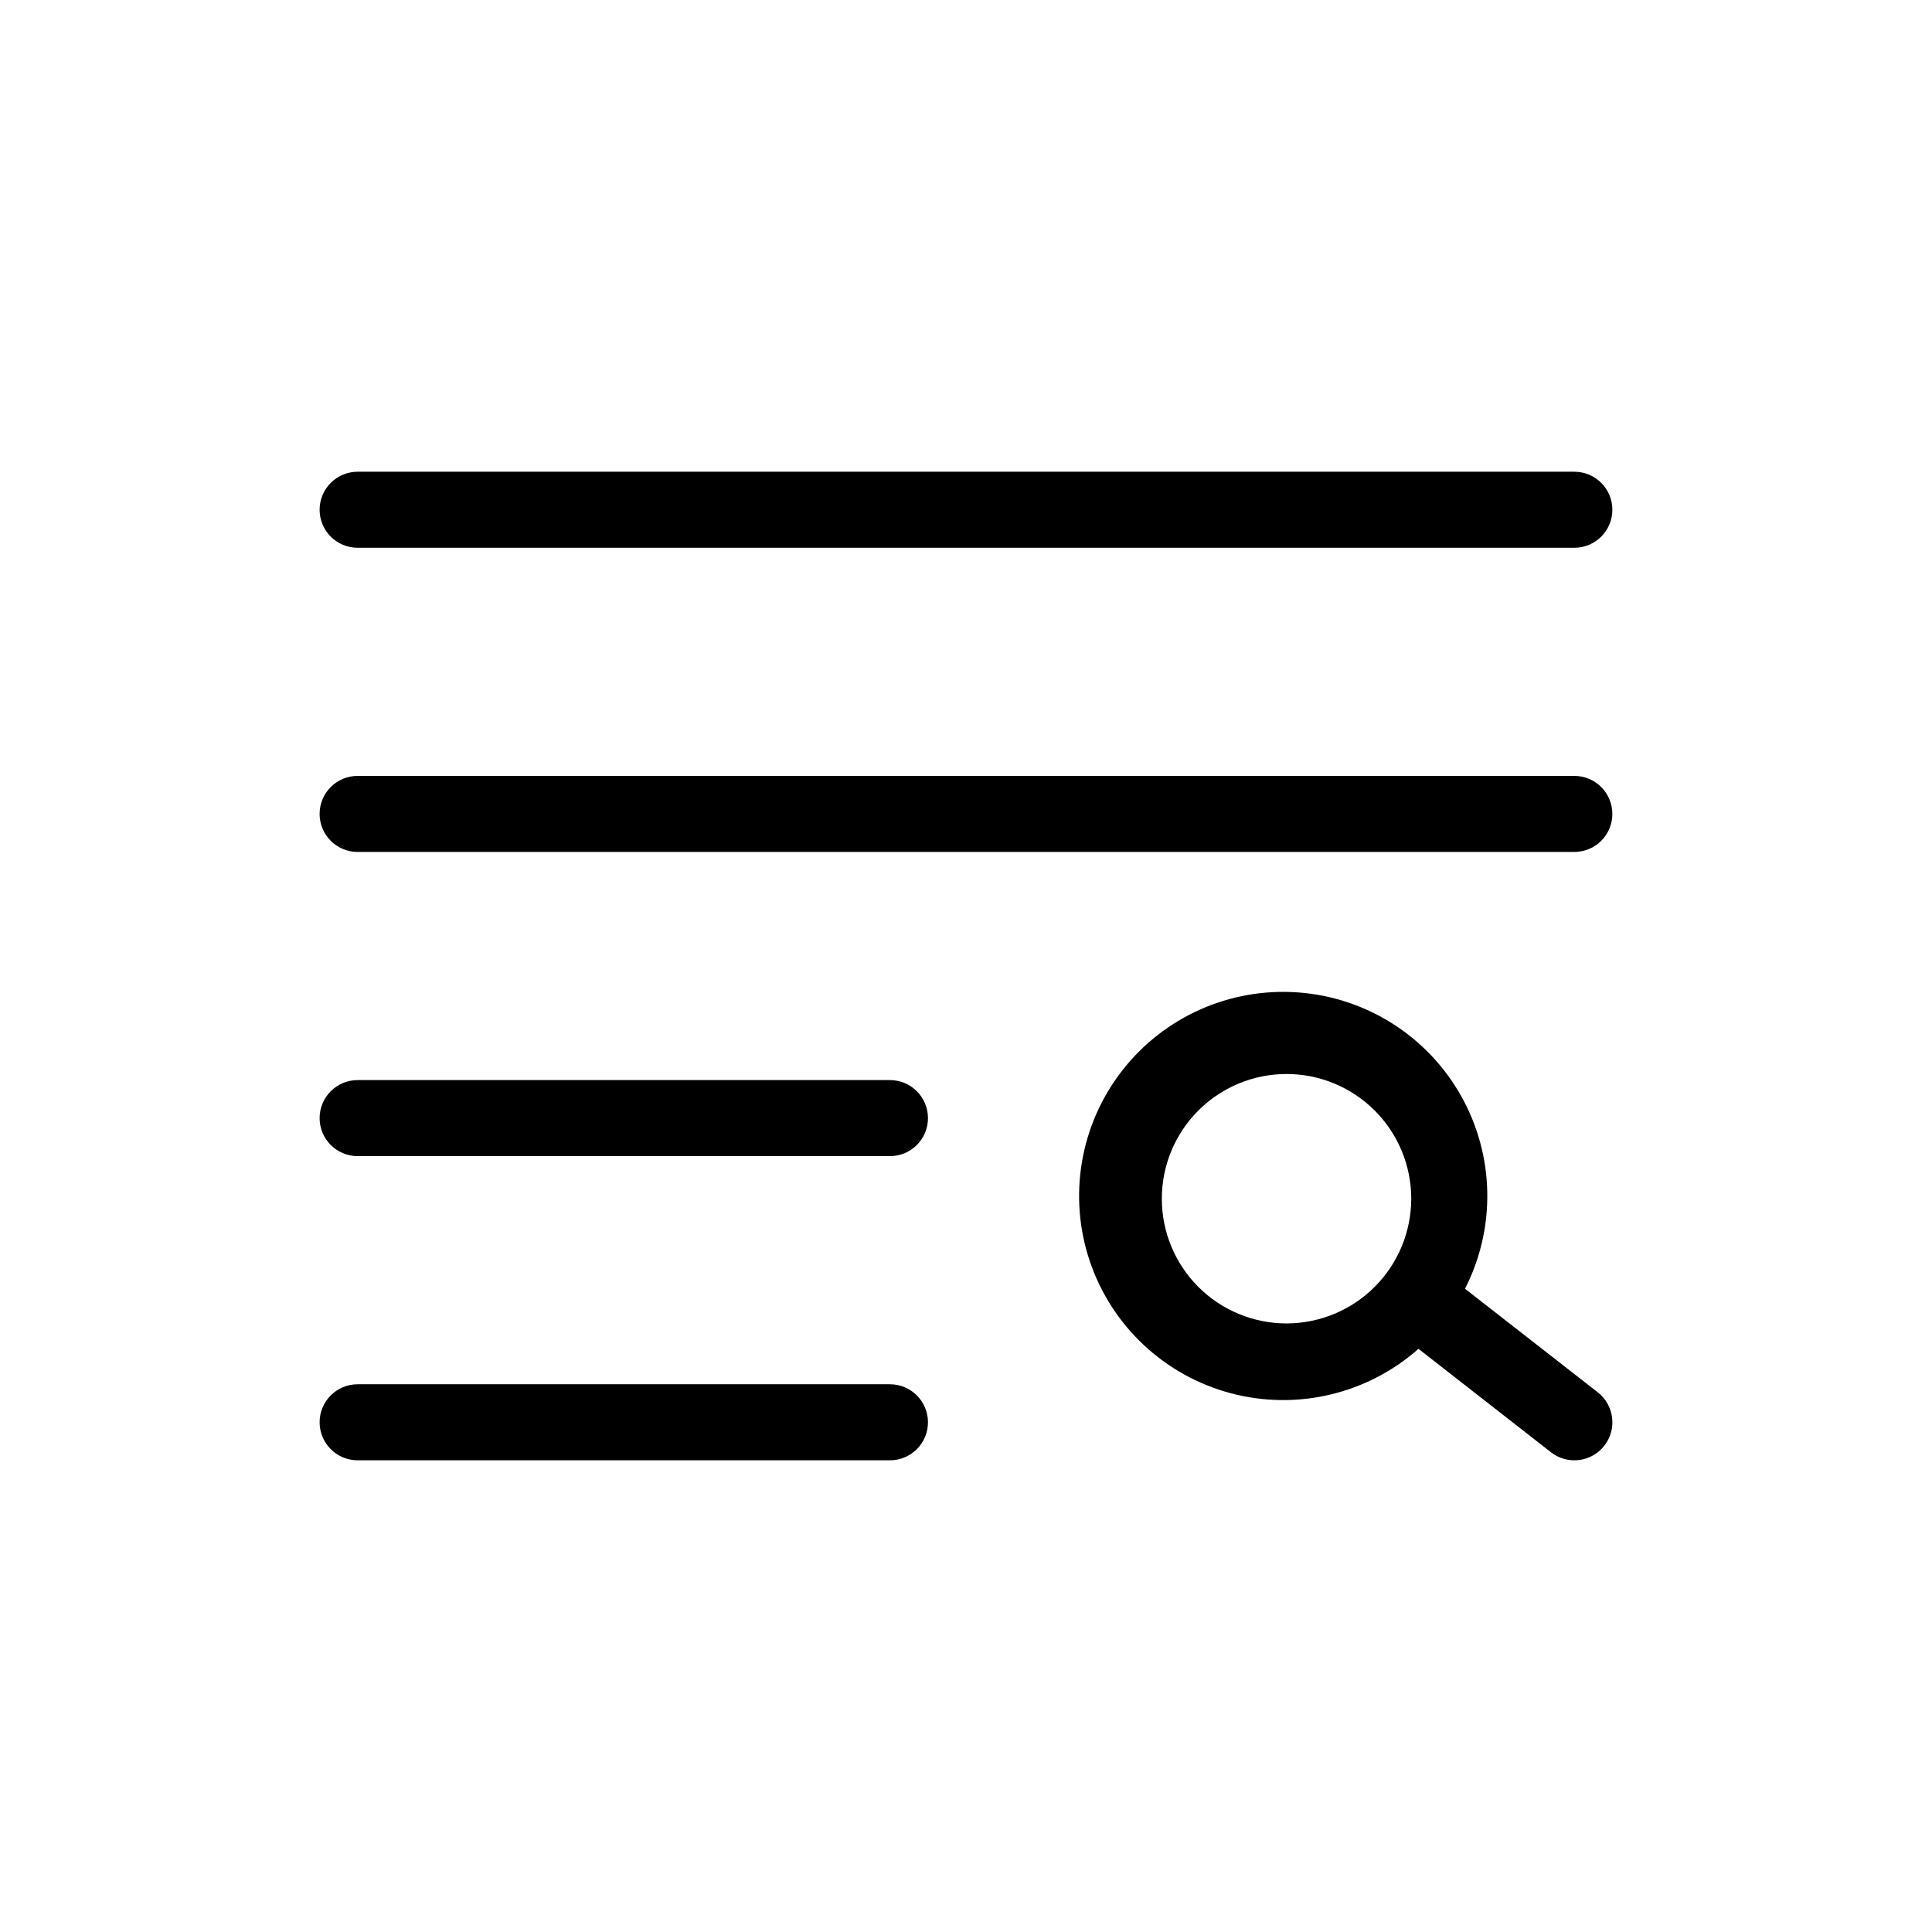
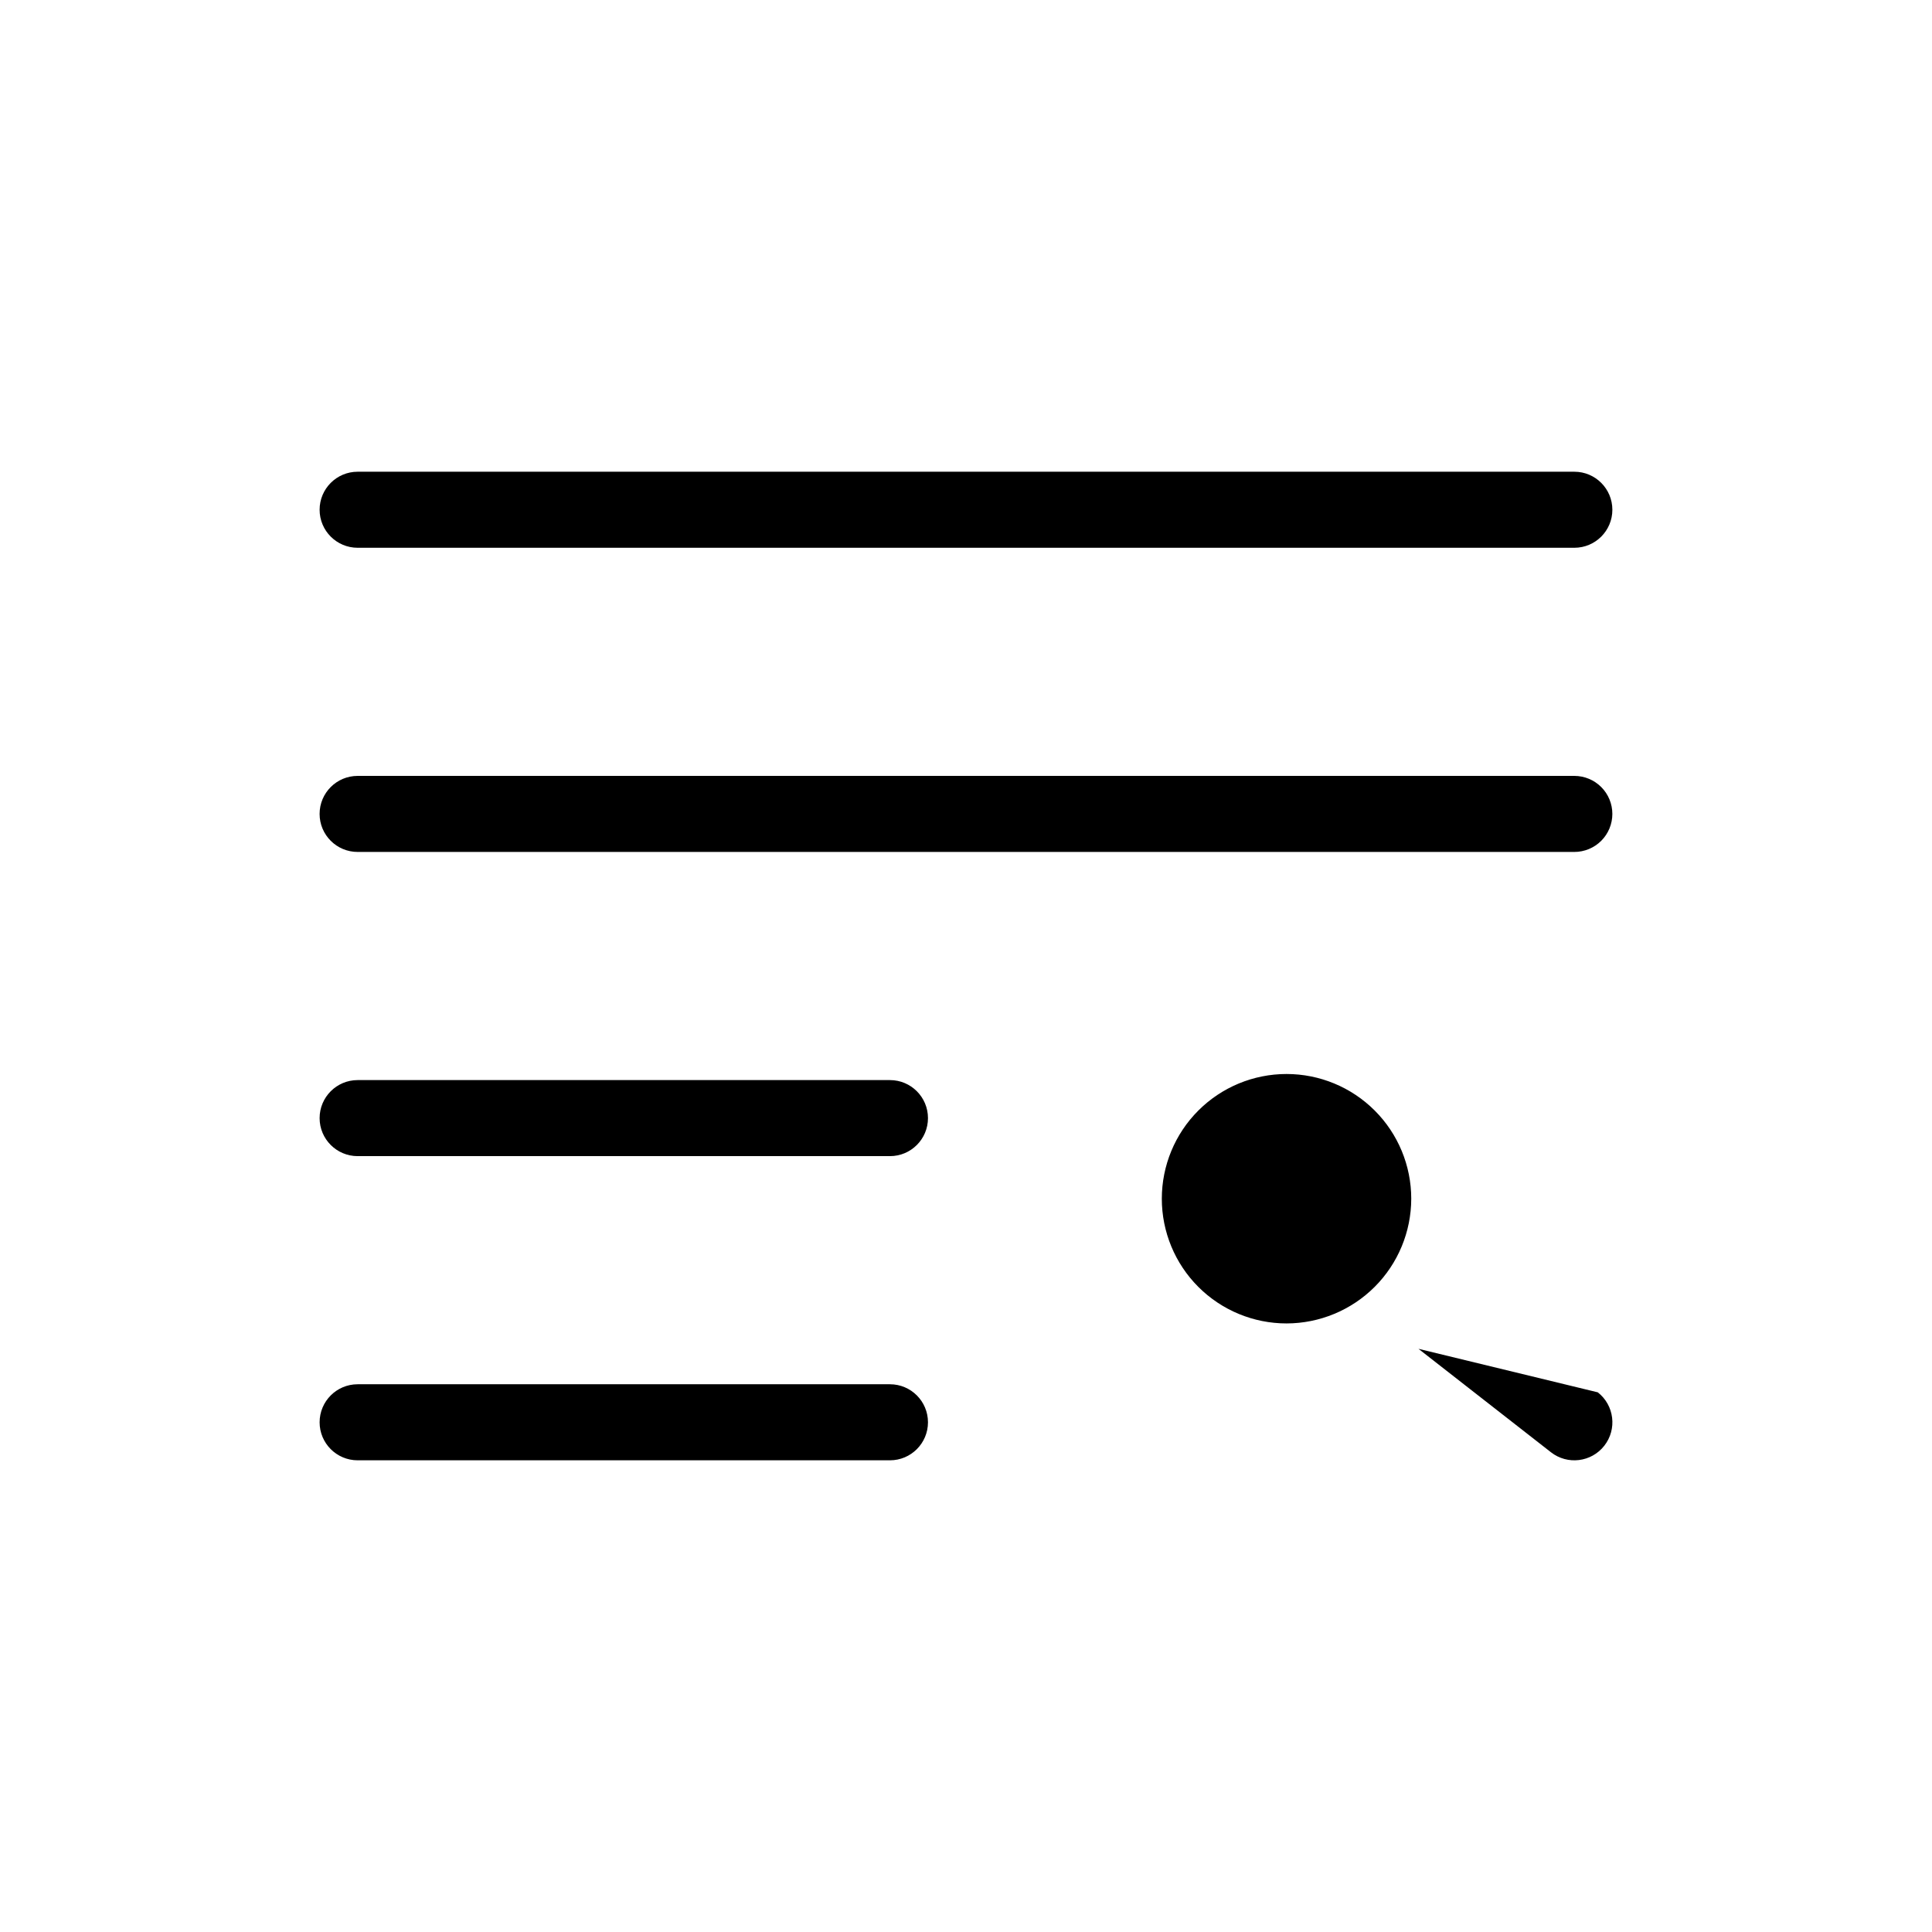
<svg xmlns="http://www.w3.org/2000/svg" fill="#000000" width="800px" height="800px" version="1.1" viewBox="144 144 512 512">
-   <path d="m571.29 359.7c0 2.672-1.062 5.234-2.949 7.125-1.891 1.887-4.453 2.949-7.125 2.949h-322.44c-5.566 0-10.078-4.512-10.078-10.074 0-5.566 4.512-10.078 10.078-10.078h322.44c2.672 0 5.234 1.062 7.125 2.953 1.887 1.887 2.949 4.449 2.949 7.125zm-332.51-70.535h322.44c5.562 0 10.074-4.512 10.074-10.074 0-5.566-4.512-10.078-10.074-10.078h-322.44c-5.566 0-10.078 4.512-10.078 10.078 0 5.562 4.512 10.074 10.078 10.074zm141.07 141.07h-141.07c-5.566 0-10.078 4.512-10.078 10.078 0 5.562 4.512 10.074 10.078 10.074h141.07c5.562 0 10.074-4.512 10.074-10.074 0-5.566-4.512-10.078-10.074-10.078zm0 80.609h-141.07c-5.566 0-10.078 4.512-10.078 10.078 0 5.562 4.512 10.074 10.078 10.074h141.07c5.562 0 10.074-4.512 10.074-10.074 0-5.566-4.512-10.078-10.074-10.078zm187.58 2.137c4.383 3.43 5.16 9.762 1.73 14.148-3.426 4.383-9.762 5.16-14.145 1.73l-35.105-27.406c-13.574 12.012-32.258 16.426-49.77 11.762-17.512-4.668-31.523-17.793-37.324-34.961-5.797-17.172-2.609-36.105 8.488-50.43 11.098-14.328 28.637-22.145 46.711-20.82 18.074 1.324 34.285 11.609 43.176 27.402 8.895 15.789 9.289 34.984 1.051 51.125zm-49.434-51.309c0-8.766-3.484-17.172-9.68-23.367-6.199-6.199-14.605-9.684-23.371-9.684s-17.172 3.484-23.371 9.684c-6.199 6.195-9.68 14.602-9.68 23.367 0 8.766 3.481 17.172 9.68 23.371 6.199 6.199 14.605 9.68 23.371 9.68 8.762-0.012 17.16-3.496 23.359-9.691 6.195-6.195 9.68-14.598 9.691-23.359z" />
+   <path d="m571.29 359.7c0 2.672-1.062 5.234-2.949 7.125-1.891 1.887-4.453 2.949-7.125 2.949h-322.44c-5.566 0-10.078-4.512-10.078-10.074 0-5.566 4.512-10.078 10.078-10.078h322.44c2.672 0 5.234 1.062 7.125 2.953 1.887 1.887 2.949 4.449 2.949 7.125zm-332.51-70.535h322.44c5.562 0 10.074-4.512 10.074-10.074 0-5.566-4.512-10.078-10.074-10.078h-322.44c-5.566 0-10.078 4.512-10.078 10.078 0 5.562 4.512 10.074 10.078 10.074zm141.07 141.07h-141.07c-5.566 0-10.078 4.512-10.078 10.078 0 5.562 4.512 10.074 10.078 10.074h141.07c5.562 0 10.074-4.512 10.074-10.074 0-5.566-4.512-10.078-10.074-10.078zm0 80.609h-141.07c-5.566 0-10.078 4.512-10.078 10.078 0 5.562 4.512 10.074 10.078 10.074h141.07c5.562 0 10.074-4.512 10.074-10.074 0-5.566-4.512-10.078-10.074-10.078zm187.58 2.137c4.383 3.43 5.16 9.762 1.73 14.148-3.426 4.383-9.762 5.16-14.145 1.73l-35.105-27.406zm-49.434-51.309c0-8.766-3.484-17.172-9.68-23.367-6.199-6.199-14.605-9.684-23.371-9.684s-17.172 3.484-23.371 9.684c-6.199 6.195-9.68 14.602-9.68 23.367 0 8.766 3.481 17.172 9.68 23.371 6.199 6.199 14.605 9.68 23.371 9.68 8.762-0.012 17.16-3.496 23.359-9.691 6.195-6.195 9.68-14.598 9.691-23.359z" />
</svg>